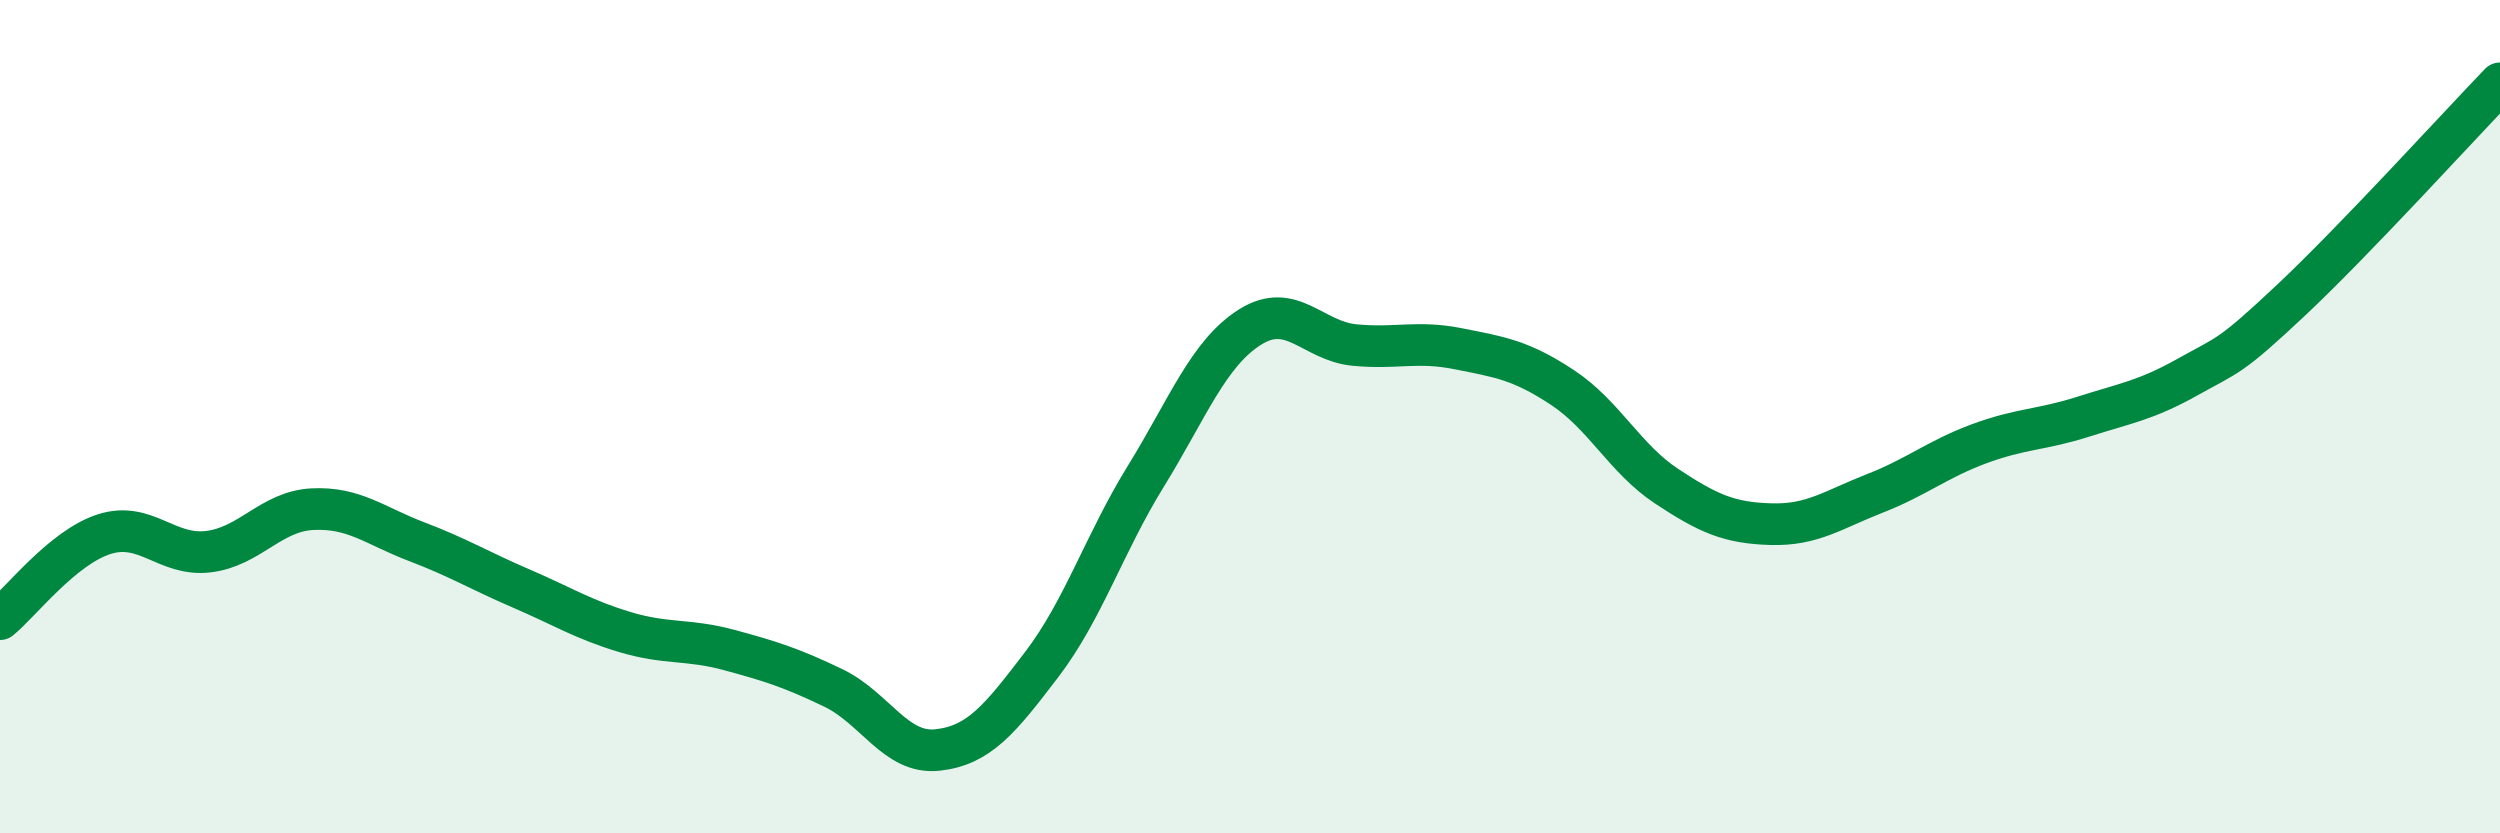
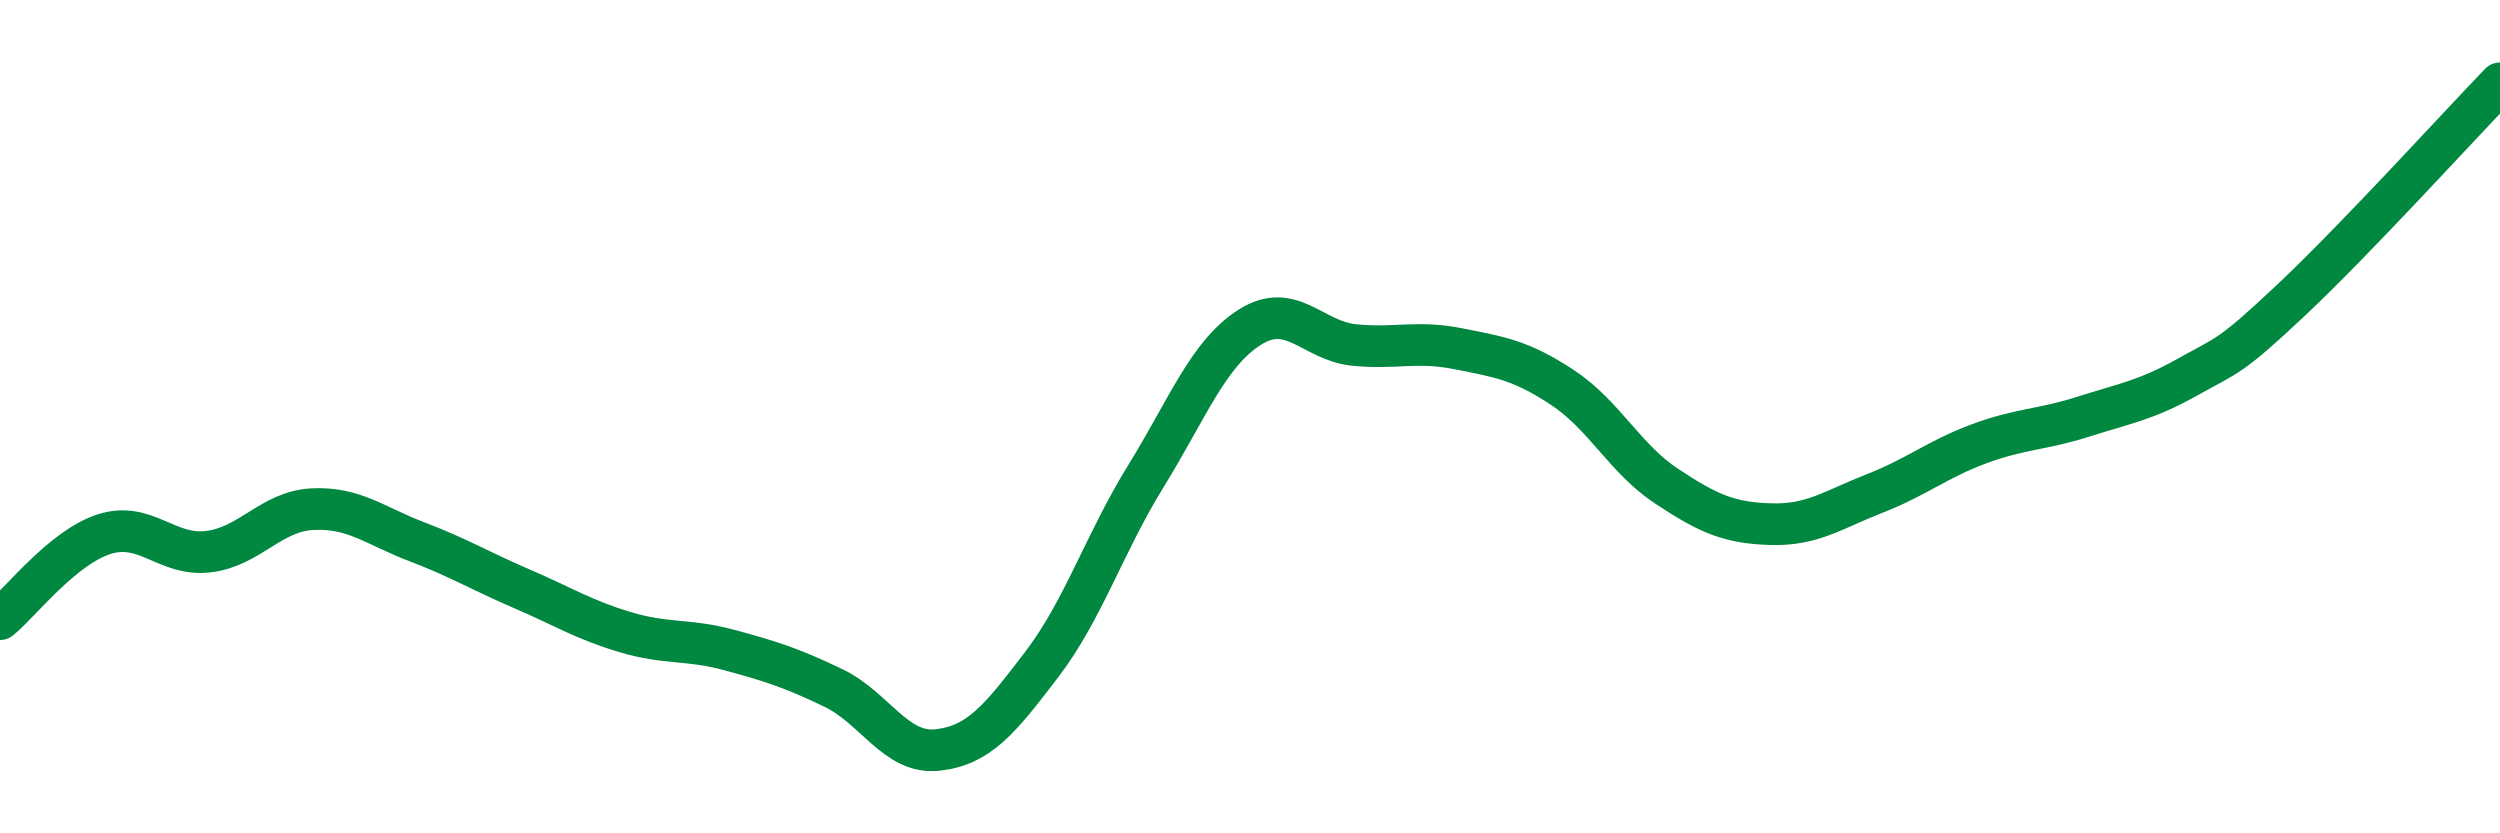
<svg xmlns="http://www.w3.org/2000/svg" width="60" height="20" viewBox="0 0 60 20">
-   <path d="M 0,14.86 C 0.5,14.45 1.5,13.14 2.5,12.82 C 3.5,12.5 4,13.36 5,13.24 C 6,13.12 6.5,12.27 7.5,12.22 C 8.5,12.17 9,12.62 10,13 C 11,13.38 11.5,13.69 12.5,14.12 C 13.5,14.55 14,14.87 15,15.17 C 16,15.47 16.5,15.33 17.5,15.6 C 18.5,15.87 19,16.03 20,16.51 C 21,16.99 21.5,18.11 22.5,18 C 23.5,17.89 24,17.26 25,15.95 C 26,14.64 26.5,13.05 27.5,11.43 C 28.5,9.81 29,8.48 30,7.85 C 31,7.22 31.5,8.18 32.5,8.28 C 33.5,8.38 34,8.17 35,8.37 C 36,8.57 36.5,8.64 37.5,9.3 C 38.5,9.96 39,11.01 40,11.67 C 41,12.33 41.5,12.55 42.5,12.58 C 43.5,12.61 44,12.23 45,11.84 C 46,11.45 46.5,11.02 47.5,10.65 C 48.5,10.28 49,10.32 50,10 C 51,9.68 51.5,9.61 52.5,9.05 C 53.5,8.49 53.5,8.6 55,7.19 C 56.5,5.78 59,3.04 60,2L60 20L0 20Z" fill="#008740" opacity="0.1" stroke-linecap="round" stroke-linejoin="round" />
  <path d="M 0,14.86 C 0.5,14.45 1.5,13.14 2.5,12.82 C 3.5,12.5 4,13.36 5,13.24 C 6,13.12 6.5,12.27 7.5,12.22 C 8.5,12.17 9,12.62 10,13 C 11,13.38 11.5,13.69 12.5,14.12 C 13.5,14.55 14,14.87 15,15.17 C 16,15.47 16.5,15.33 17.5,15.6 C 18.5,15.87 19,16.03 20,16.51 C 21,16.99 21.5,18.11 22.5,18 C 23.5,17.89 24,17.26 25,15.95 C 26,14.64 26.5,13.05 27.5,11.43 C 28.5,9.81 29,8.48 30,7.85 C 31,7.22 31.5,8.18 32.5,8.28 C 33.5,8.38 34,8.17 35,8.37 C 36,8.57 36.5,8.64 37.5,9.3 C 38.5,9.96 39,11.01 40,11.67 C 41,12.33 41.5,12.55 42.5,12.58 C 43.5,12.61 44,12.23 45,11.84 C 46,11.45 46.5,11.02 47.5,10.65 C 48.5,10.28 49,10.32 50,10 C 51,9.68 51.5,9.61 52.5,9.05 C 53.5,8.49 53.5,8.6 55,7.19 C 56.5,5.78 59,3.04 60,2" stroke="#008740" stroke-width="1" fill="none" stroke-linecap="round" stroke-linejoin="round" />
</svg>